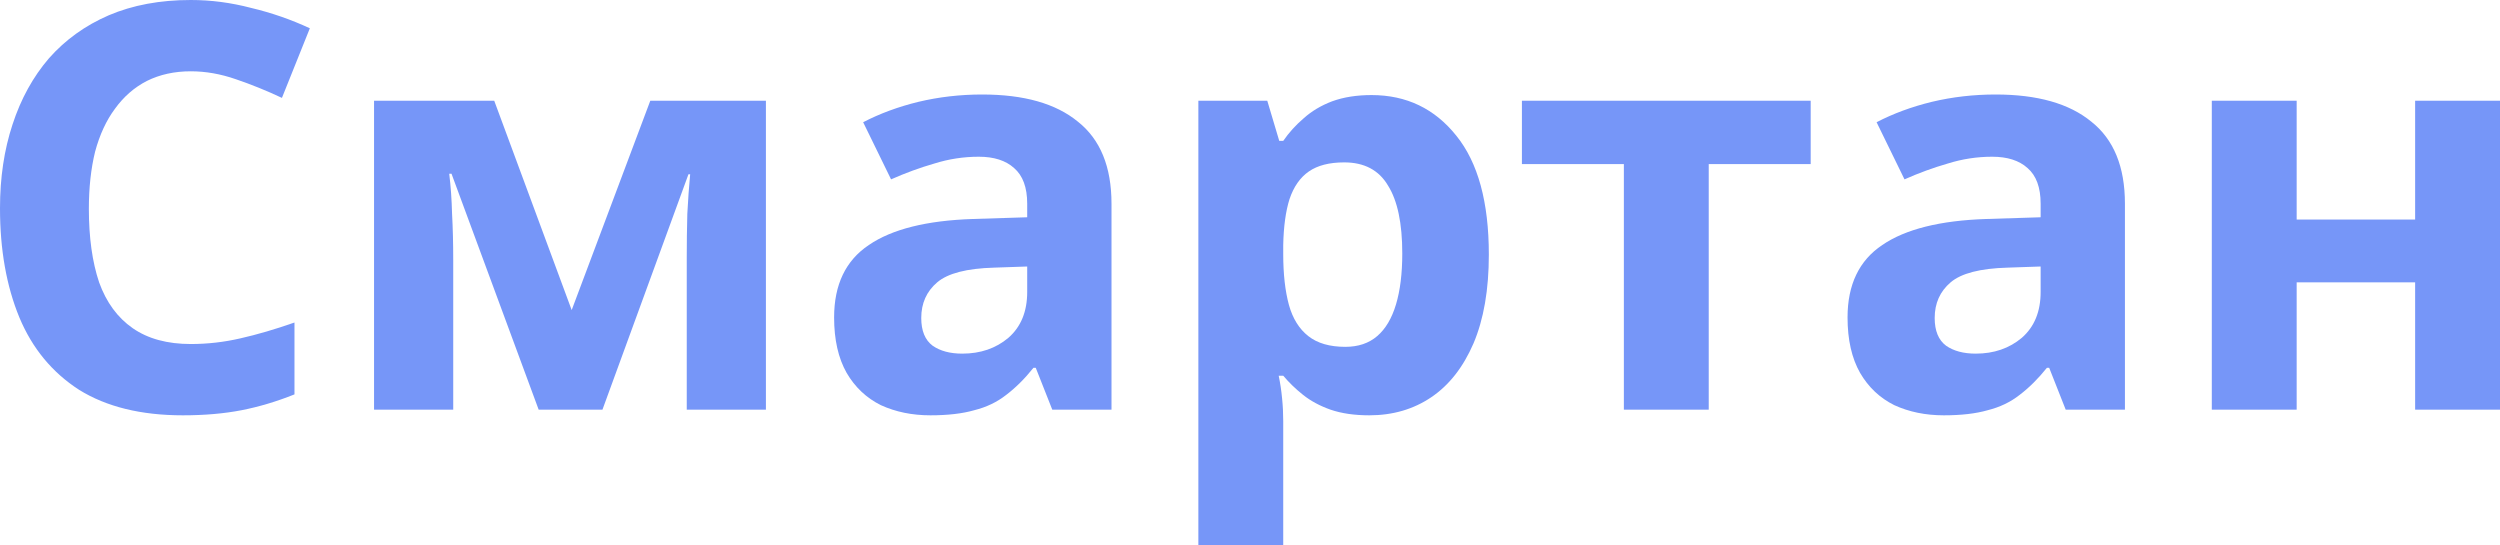
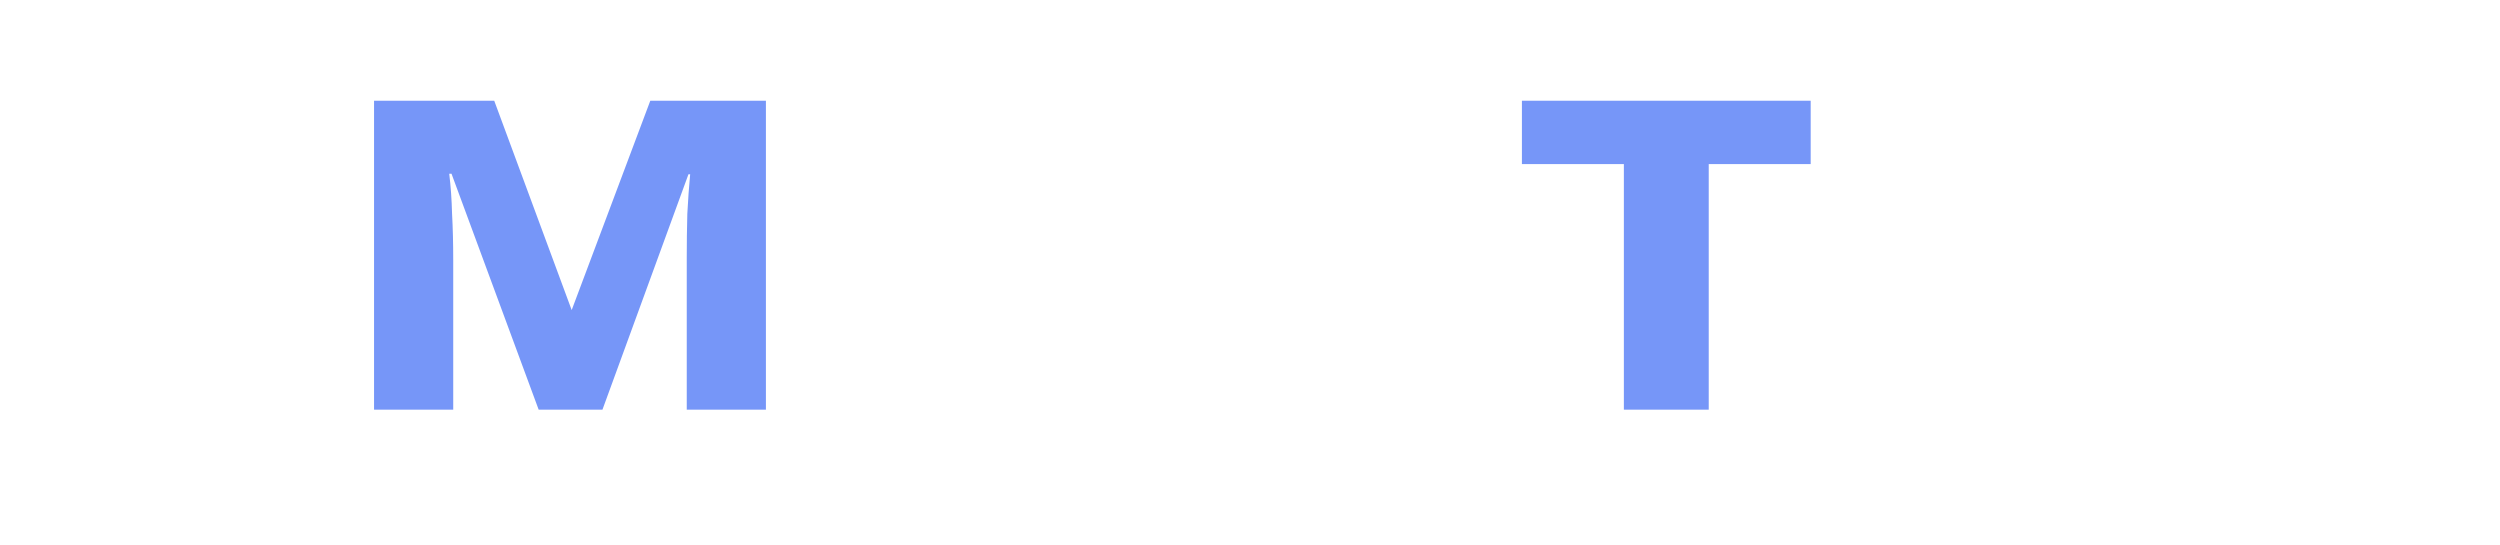
<svg xmlns="http://www.w3.org/2000/svg" width="110" height="24" viewBox="0 0 110 24" fill="none">
-   <path d="M8.395 3.137C7.677 3.137 7.034 3.278 6.466 3.56C5.914 3.842 5.447 4.249 5.062 4.78C4.678 5.295 4.386 5.925 4.185 6.672C4.001 7.419 3.91 8.257 3.91 9.187C3.91 10.448 4.06 11.527 4.361 12.423C4.678 13.303 5.171 13.975 5.839 14.44C6.508 14.905 7.36 15.137 8.395 15.137C9.131 15.137 9.857 15.054 10.576 14.888C11.311 14.722 12.104 14.49 12.957 14.191V17.353C12.171 17.668 11.394 17.9 10.626 18.05C9.857 18.199 8.997 18.274 8.045 18.274C6.207 18.274 4.686 17.9 3.483 17.154C2.297 16.39 1.42 15.328 0.852 13.967C0.284 12.589 0 10.988 0 9.162C0 7.817 0.184 6.589 0.551 5.477C0.919 4.349 1.454 3.378 2.155 2.564C2.874 1.751 3.751 1.12 4.787 0.672C5.839 0.224 7.042 0 8.395 0C9.281 0 10.166 0.116 11.052 0.349C11.954 0.564 12.815 0.863 13.633 1.245L12.405 4.307C11.737 3.992 11.06 3.718 10.375 3.485C9.707 3.253 9.047 3.137 8.395 3.137Z" fill="#7696F8" />
  <path d="M33.7 4.432V18.025H30.217V11.353C30.217 10.689 30.225 10.041 30.242 9.411C30.275 8.78 30.317 8.199 30.367 7.668H30.292L26.508 18.025H23.701L19.866 7.643H19.766C19.833 8.191 19.875 8.78 19.891 9.411C19.925 10.025 19.942 10.705 19.942 11.452V18.025H16.458V4.432H21.746L25.154 13.643L28.613 4.432H33.7Z" fill="#7696F8" />
-   <path d="M43.217 4.158C45.055 4.158 46.458 4.556 47.427 5.353C48.413 6.133 48.906 7.336 48.906 8.963V18.025H46.3L45.573 16.183H45.472C45.088 16.664 44.687 17.062 44.27 17.378C43.869 17.693 43.401 17.917 42.866 18.05C42.348 18.199 41.705 18.274 40.936 18.274C40.135 18.274 39.408 18.125 38.756 17.826C38.121 17.51 37.62 17.037 37.252 16.407C36.885 15.759 36.701 14.946 36.701 13.967C36.701 12.523 37.211 11.461 38.23 10.78C39.249 10.083 40.778 9.701 42.816 9.635L45.197 9.56V8.963C45.197 8.249 45.005 7.726 44.62 7.394C44.253 7.062 43.735 6.896 43.067 6.896C42.398 6.896 41.747 6.996 41.112 7.195C40.477 7.378 39.842 7.61 39.207 7.892L37.979 5.378C38.714 4.996 39.525 4.697 40.41 4.481C41.312 4.266 42.248 4.158 43.217 4.158ZM43.743 11.776C42.54 11.809 41.705 12.025 41.237 12.423C40.769 12.822 40.535 13.344 40.535 13.992C40.535 14.556 40.703 14.963 41.037 15.212C41.371 15.444 41.805 15.56 42.34 15.56C43.142 15.56 43.819 15.328 44.37 14.863C44.921 14.382 45.197 13.71 45.197 12.847V11.726L43.743 11.776Z" fill="#7696F8" />
-   <path d="M60.347 4.183C61.884 4.183 63.128 4.78 64.081 5.975C65.033 7.154 65.509 8.896 65.509 11.203C65.509 12.747 65.284 14.05 64.833 15.112C64.381 16.158 63.763 16.946 62.978 17.477C62.193 18.008 61.282 18.274 60.246 18.274C59.595 18.274 59.027 18.191 58.542 18.025C58.074 17.859 57.673 17.643 57.339 17.378C57.005 17.112 56.713 16.83 56.462 16.531H56.262C56.328 16.846 56.379 17.178 56.412 17.527C56.446 17.859 56.462 18.191 56.462 18.523V24H52.728V4.432H55.76L56.287 6.199H56.462C56.713 5.834 57.014 5.502 57.364 5.203C57.715 4.888 58.133 4.639 58.617 4.456C59.119 4.274 59.695 4.183 60.347 4.183ZM59.144 7.145C58.492 7.145 57.974 7.278 57.59 7.544C57.206 7.809 56.922 8.216 56.738 8.763C56.571 9.295 56.479 9.967 56.462 10.78V11.178C56.462 12.058 56.546 12.805 56.713 13.419C56.88 14.017 57.164 14.473 57.565 14.788C57.966 15.104 58.509 15.261 59.194 15.261C59.762 15.261 60.23 15.104 60.597 14.788C60.965 14.473 61.24 14.008 61.424 13.394C61.608 12.78 61.7 12.033 61.7 11.153C61.7 9.826 61.491 8.83 61.073 8.166C60.672 7.485 60.029 7.145 59.144 7.145Z" fill="#7696F8" />
  <path d="M79.67 7.22H75.184V18.025H71.45V7.22H66.964V4.432H79.67V7.22Z" fill="#7696F8" />
-   <path d="M87.808 4.158C89.646 4.158 91.049 4.556 92.018 5.353C93.004 6.133 93.497 7.336 93.497 8.963V18.025H90.891L90.164 16.183H90.064C89.679 16.664 89.278 17.062 88.861 17.378C88.46 17.693 87.992 17.917 87.457 18.05C86.939 18.199 86.296 18.274 85.528 18.274C84.725 18.274 83.999 18.125 83.347 17.826C82.712 17.51 82.211 17.037 81.844 16.407C81.476 15.759 81.292 14.946 81.292 13.967C81.292 12.523 81.802 11.461 82.821 10.78C83.84 10.083 85.369 9.701 87.407 9.635L89.788 9.56V8.963C89.788 8.249 89.596 7.726 89.212 7.394C88.844 7.062 88.326 6.896 87.658 6.896C86.989 6.896 86.338 6.996 85.703 7.195C85.068 7.378 84.433 7.61 83.798 7.892L82.57 5.378C83.305 4.996 84.116 4.697 85.001 4.481C85.903 4.266 86.839 4.158 87.808 4.158ZM88.334 11.776C87.131 11.809 86.296 12.025 85.828 12.423C85.36 12.822 85.126 13.344 85.126 13.992C85.126 14.556 85.294 14.963 85.628 15.212C85.962 15.444 86.396 15.56 86.931 15.56C87.733 15.56 88.409 15.328 88.961 14.863C89.512 14.382 89.788 13.71 89.788 12.847V11.726L88.334 11.776Z" fill="#7696F8" />
-   <path d="M101.053 4.432V9.66H106.266V4.432H110V18.025H106.266V12.423H101.053V18.025H97.319V4.432H101.053Z" fill="#7696F8" />
</svg>